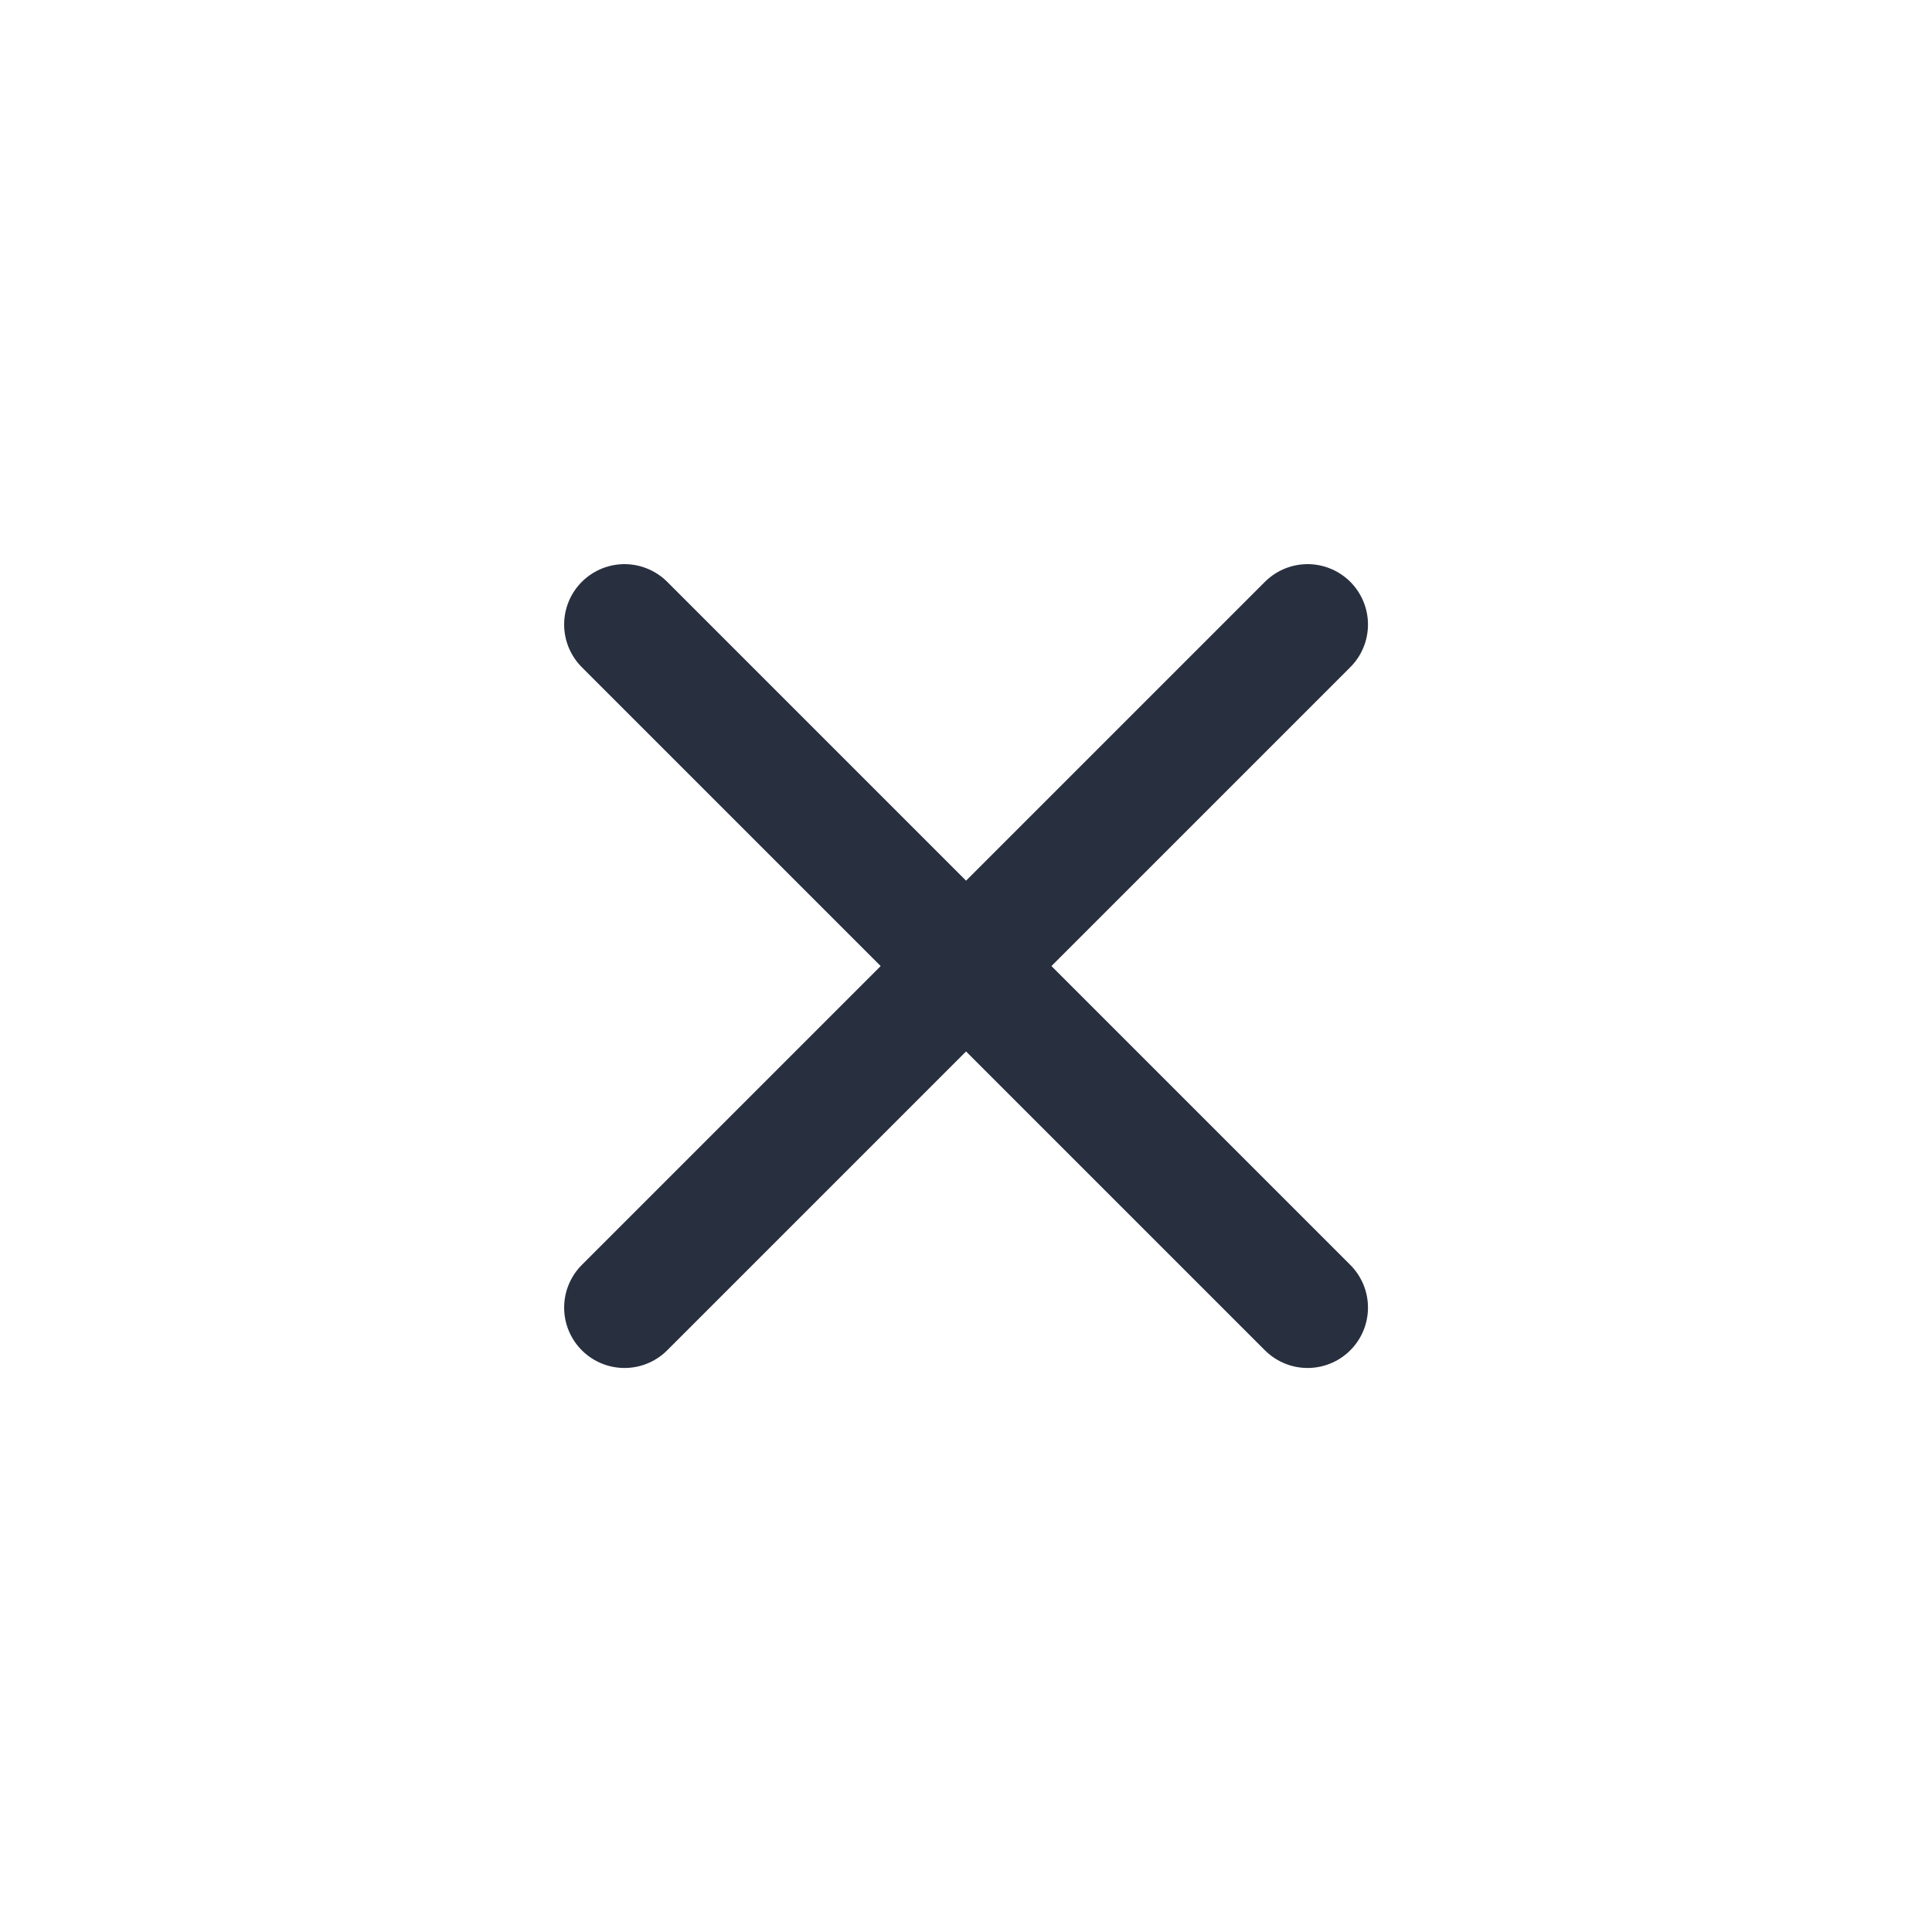
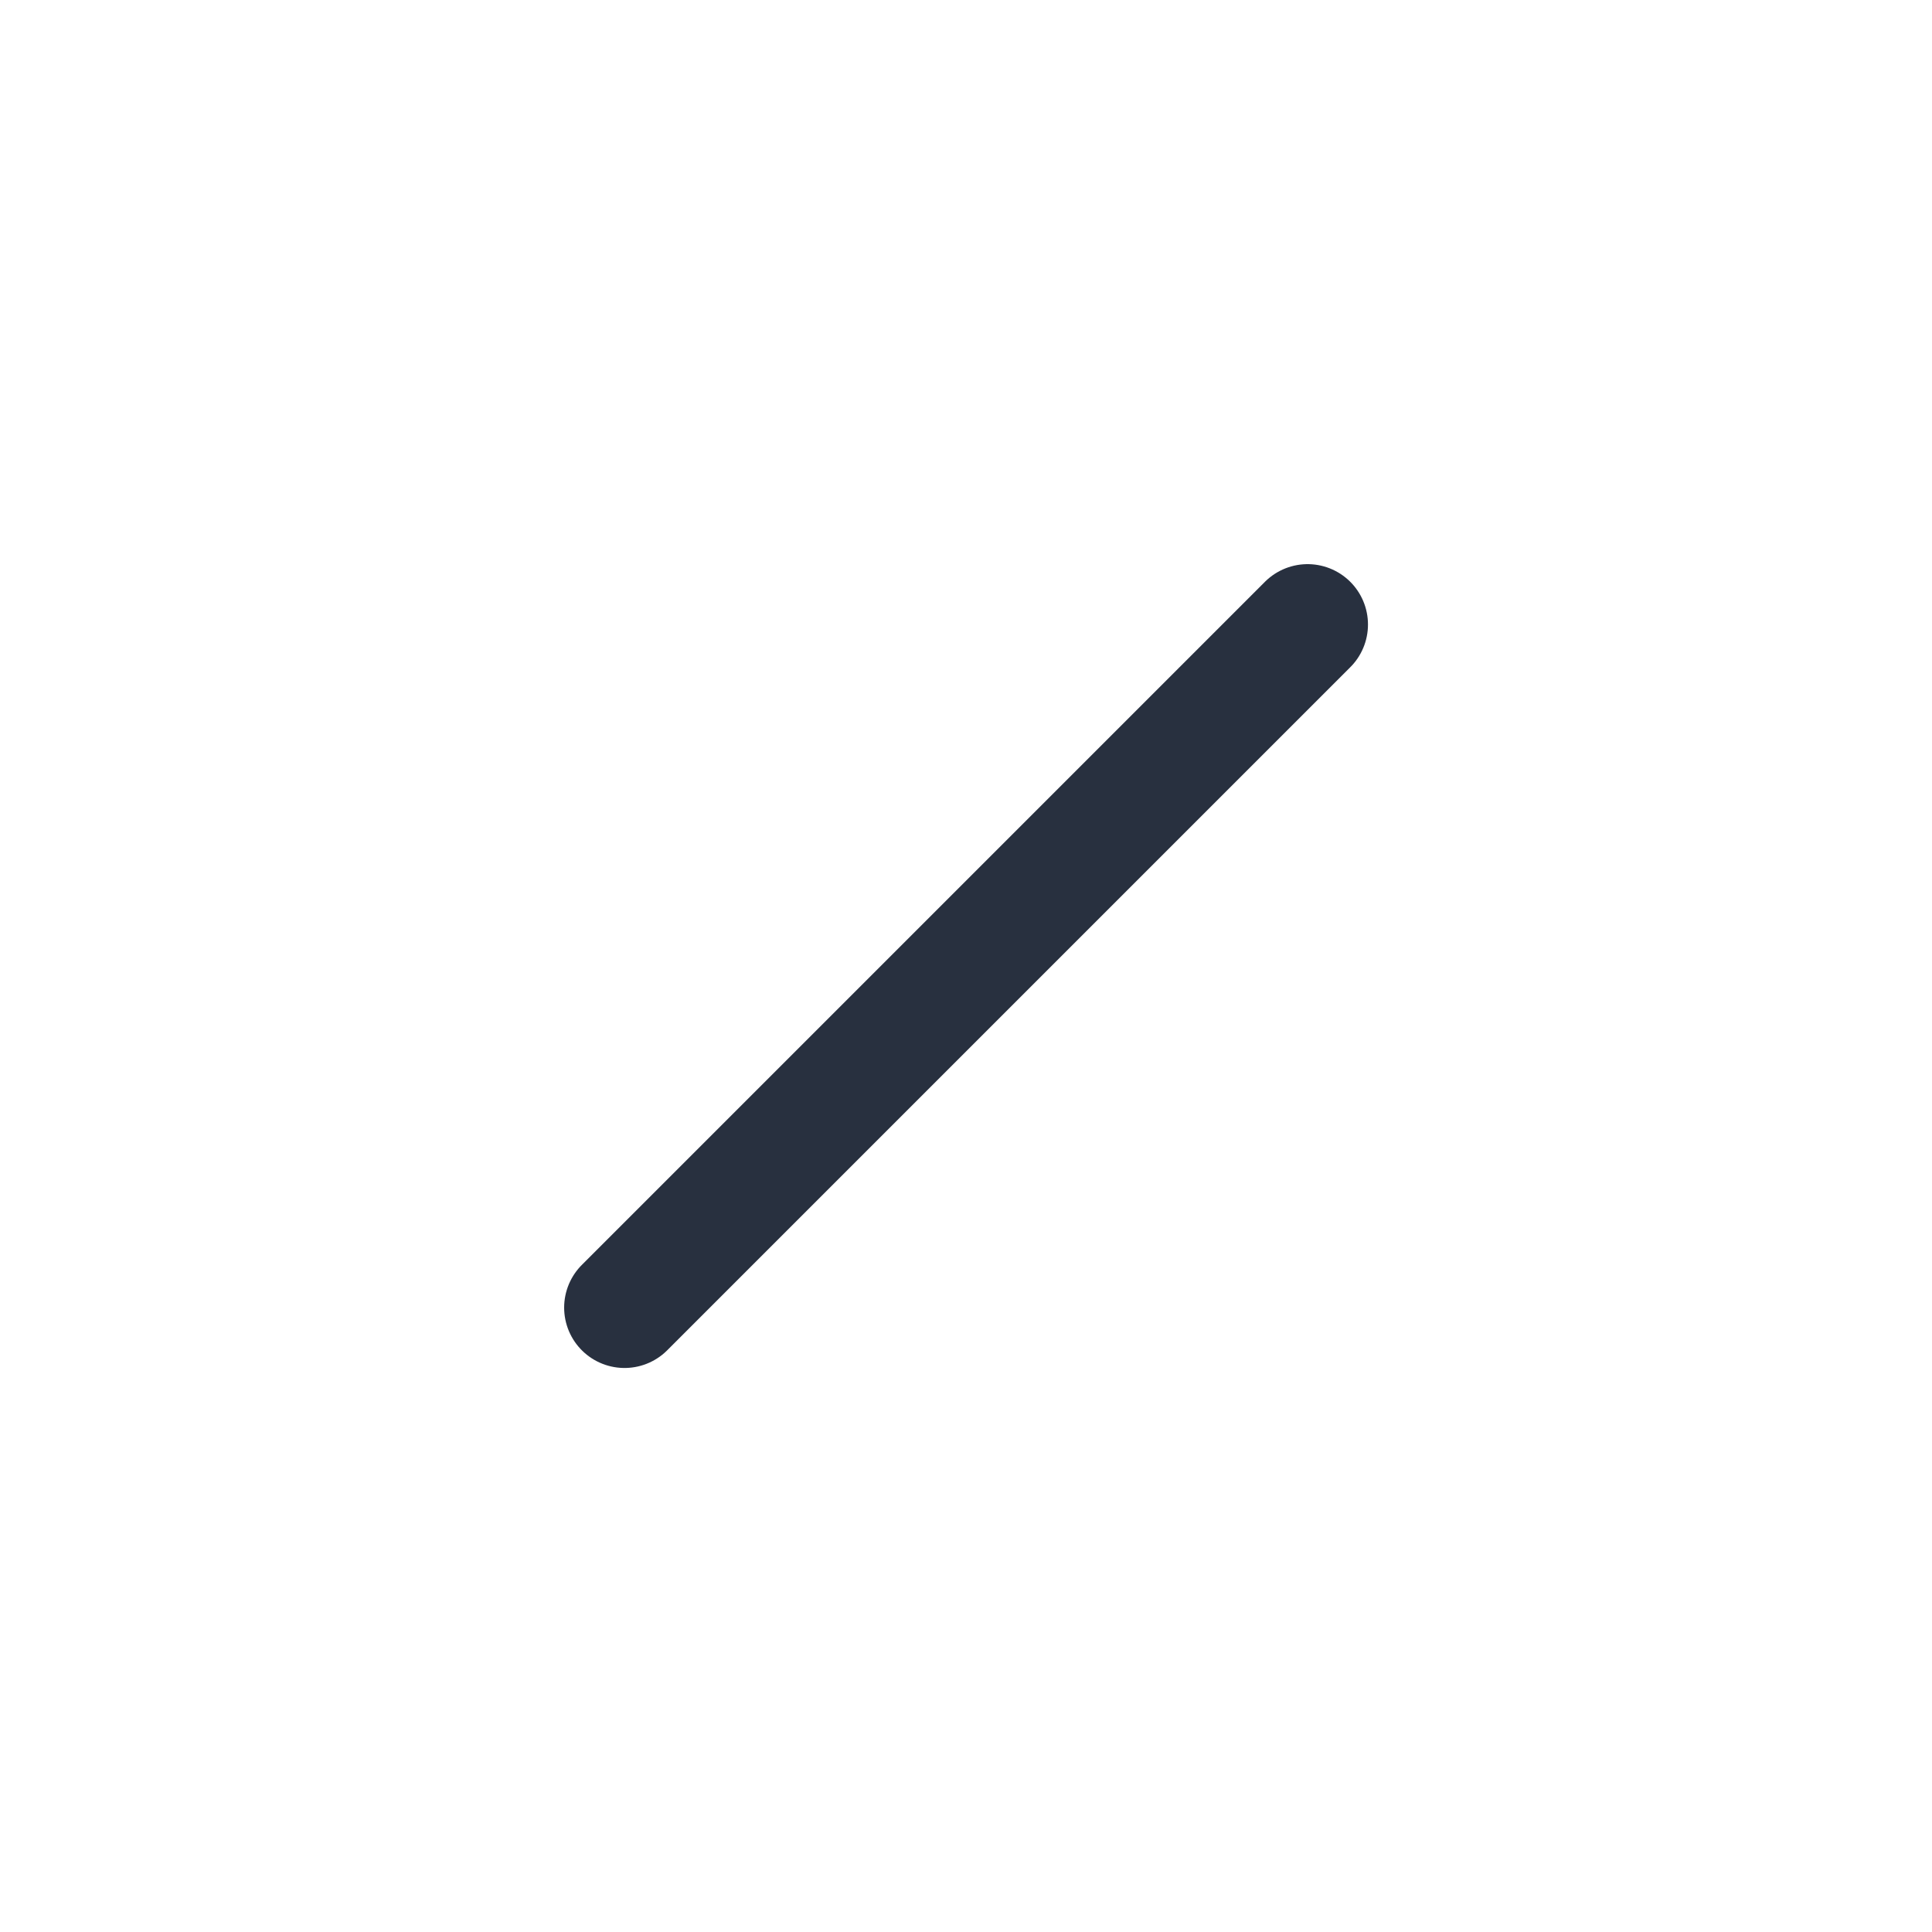
<svg xmlns="http://www.w3.org/2000/svg" width="16" height="16" viewBox="0 0 16 16" fill="none">
-   <path d="M10.829 5.172L5.172 10.829M10.829 10.829L5.172 5.172" stroke="#28303F" stroke-linecap="round" stroke-linejoin="round" />
+   <path d="M10.829 5.172L5.172 10.829M10.829 10.829" stroke="#28303F" stroke-linecap="round" stroke-linejoin="round" />
</svg>